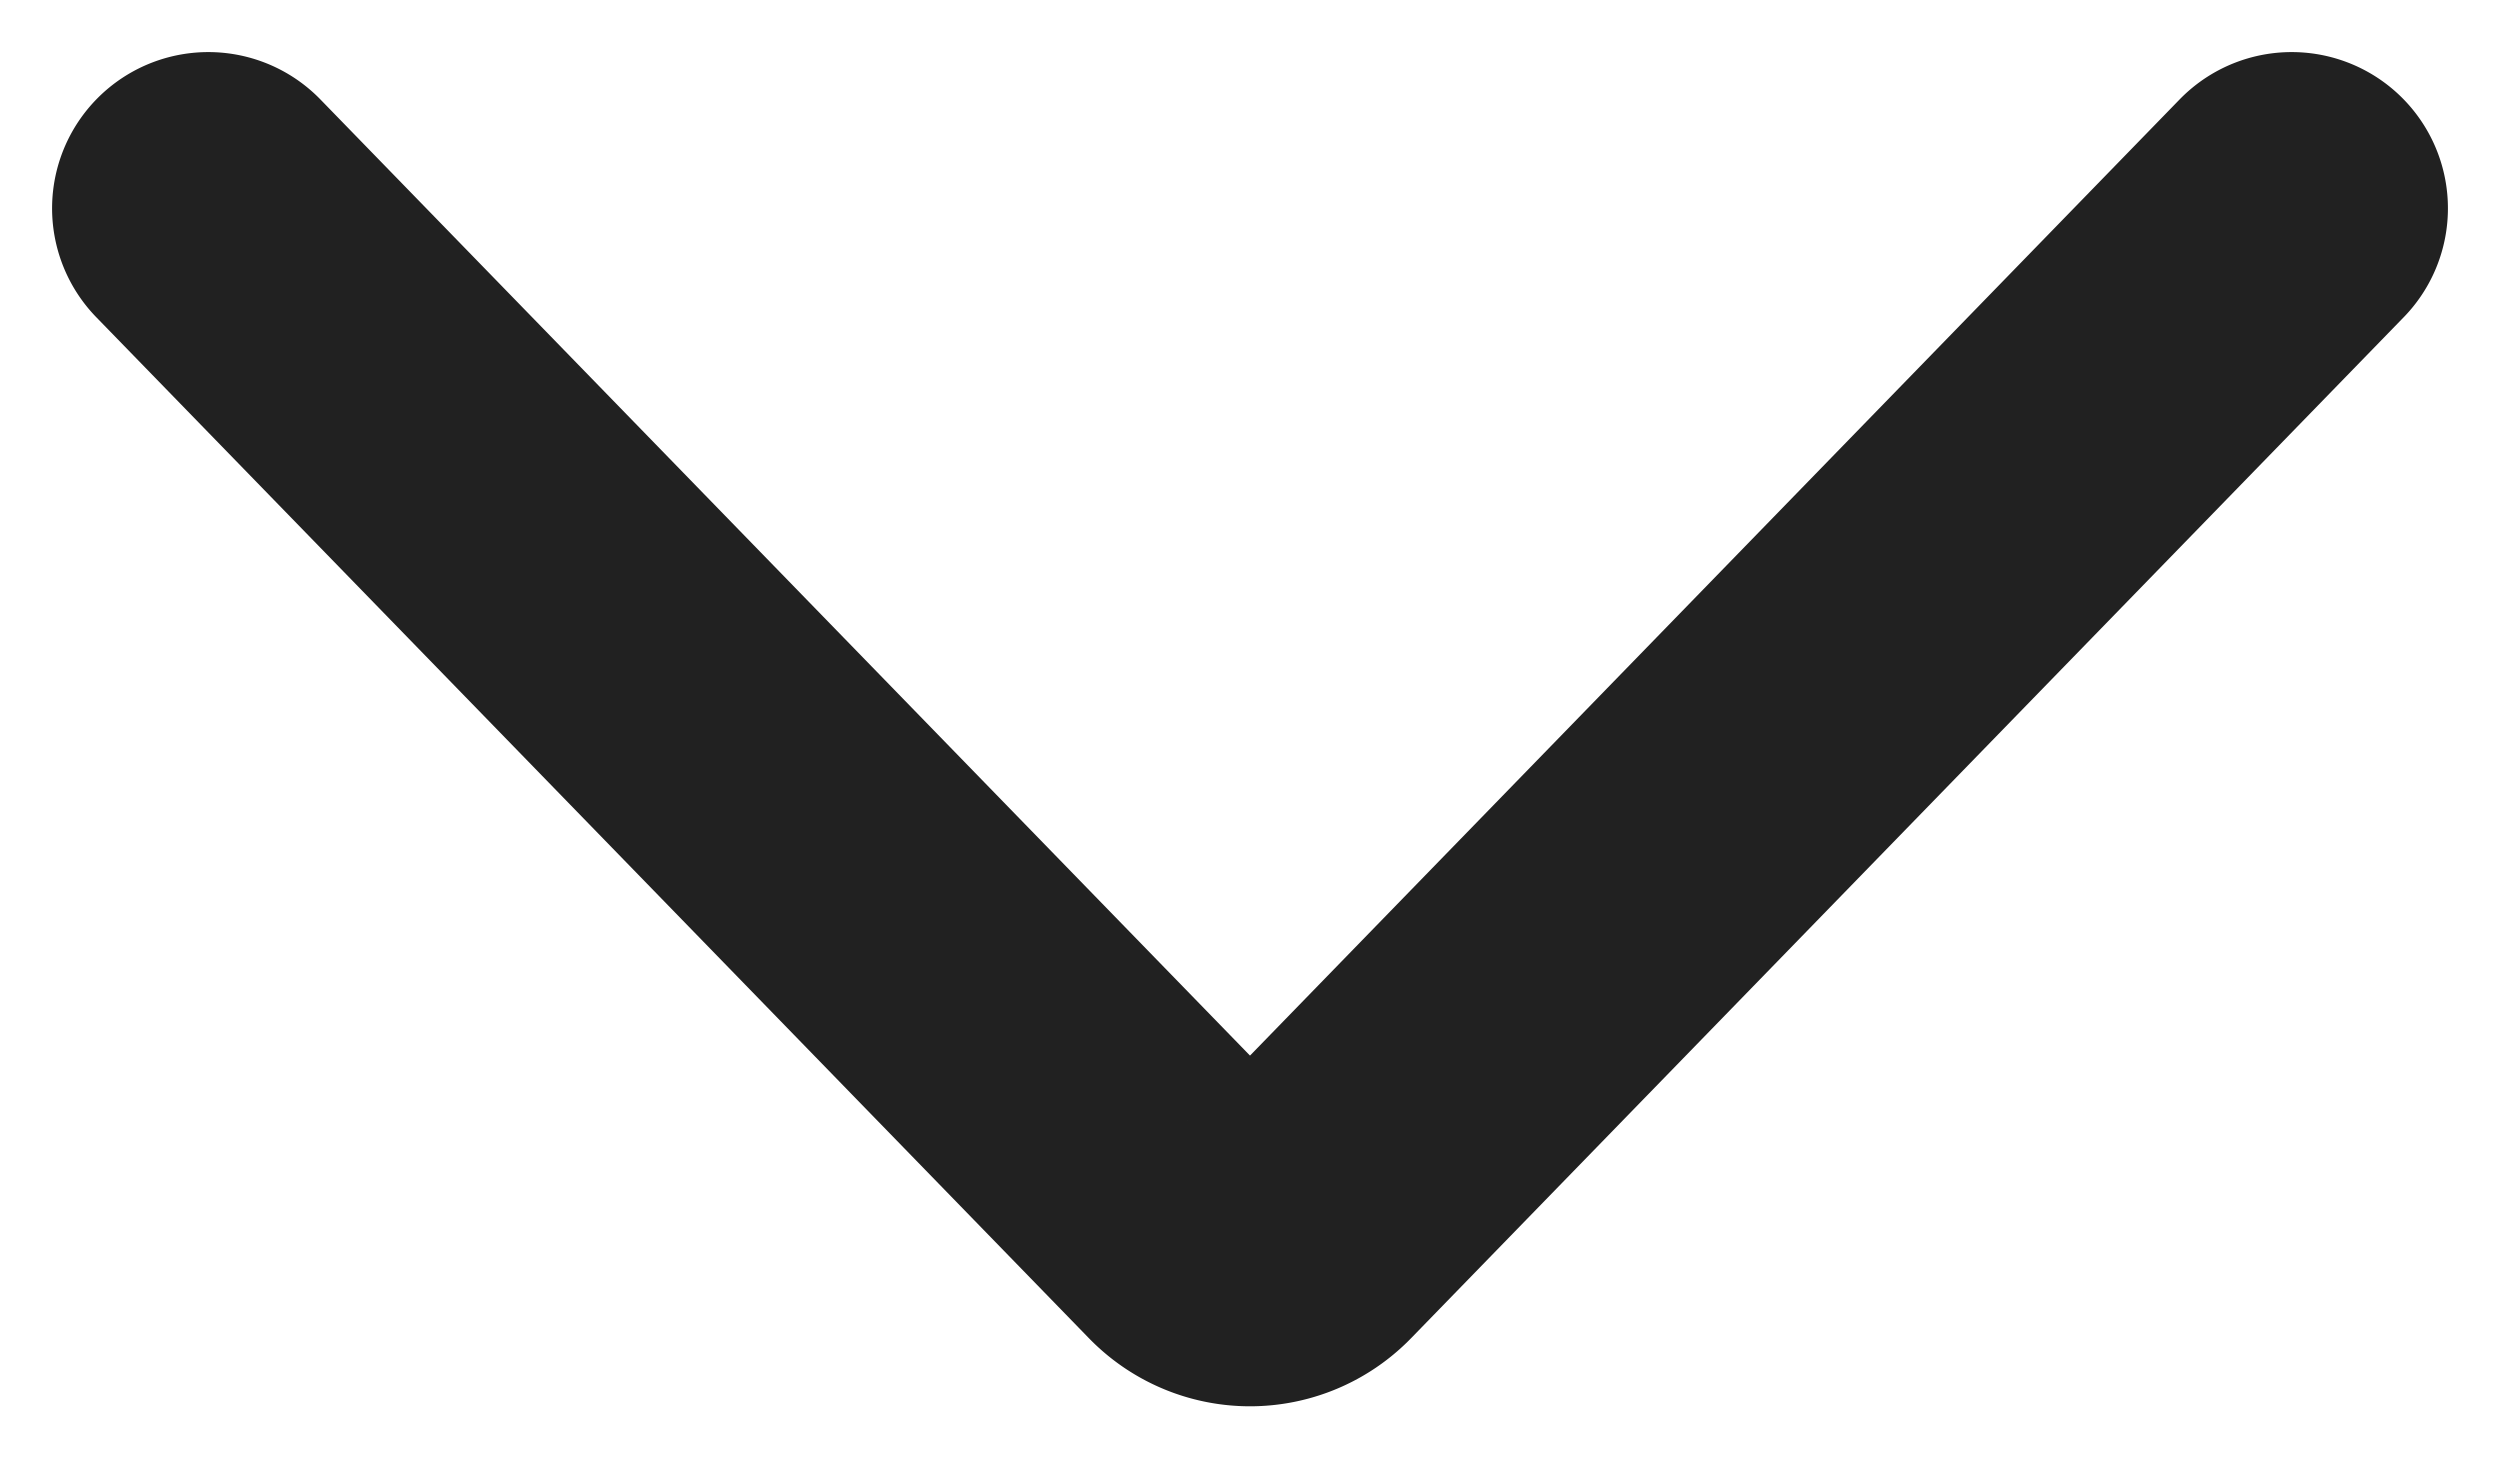
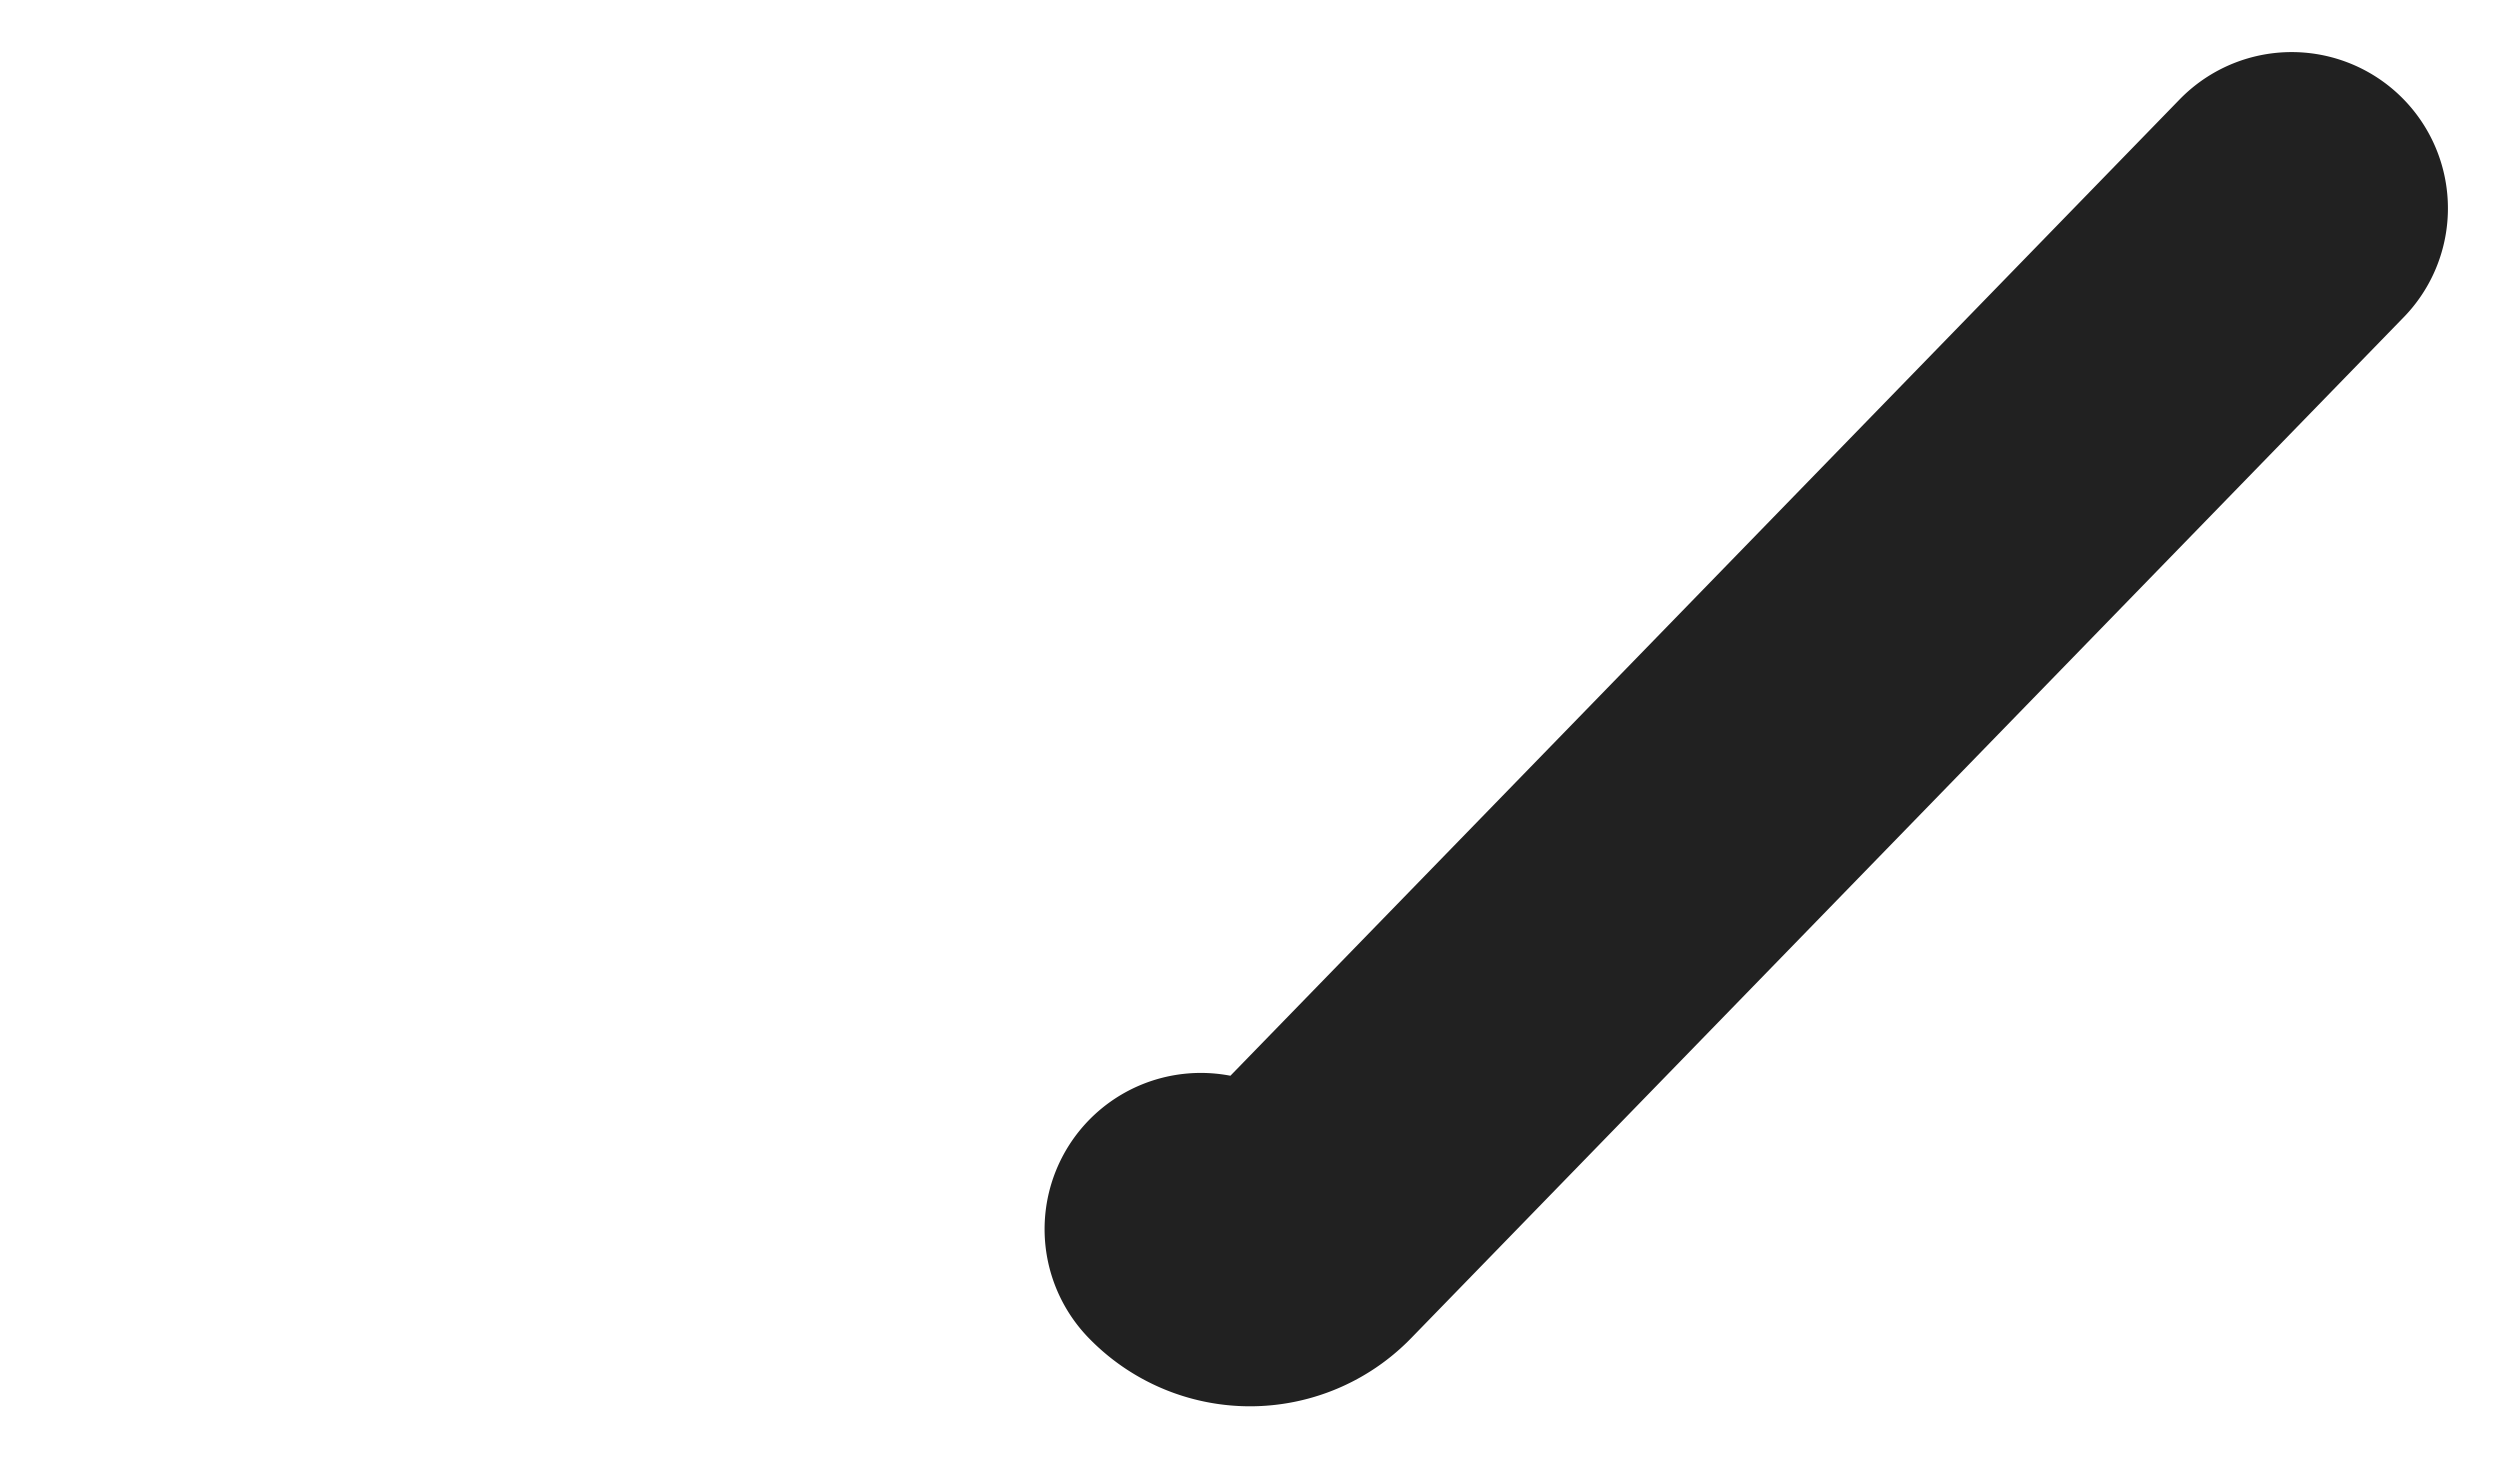
<svg xmlns="http://www.w3.org/2000/svg" width="12" height="7" viewBox="0 0 12 7">
-   <path fill="none" fill-rule="evenodd" stroke="#212121" stroke-linecap="round" stroke-linejoin="round" stroke-width="1.5" d="M11 1L6.236 5.9a.328.328 0 0 1-.472 0L1 1" />
+   <path fill="none" fill-rule="evenodd" stroke="#212121" stroke-linecap="round" stroke-linejoin="round" stroke-width="1.5" d="M11 1L6.236 5.9a.328.328 0 0 1-.472 0" />
</svg>